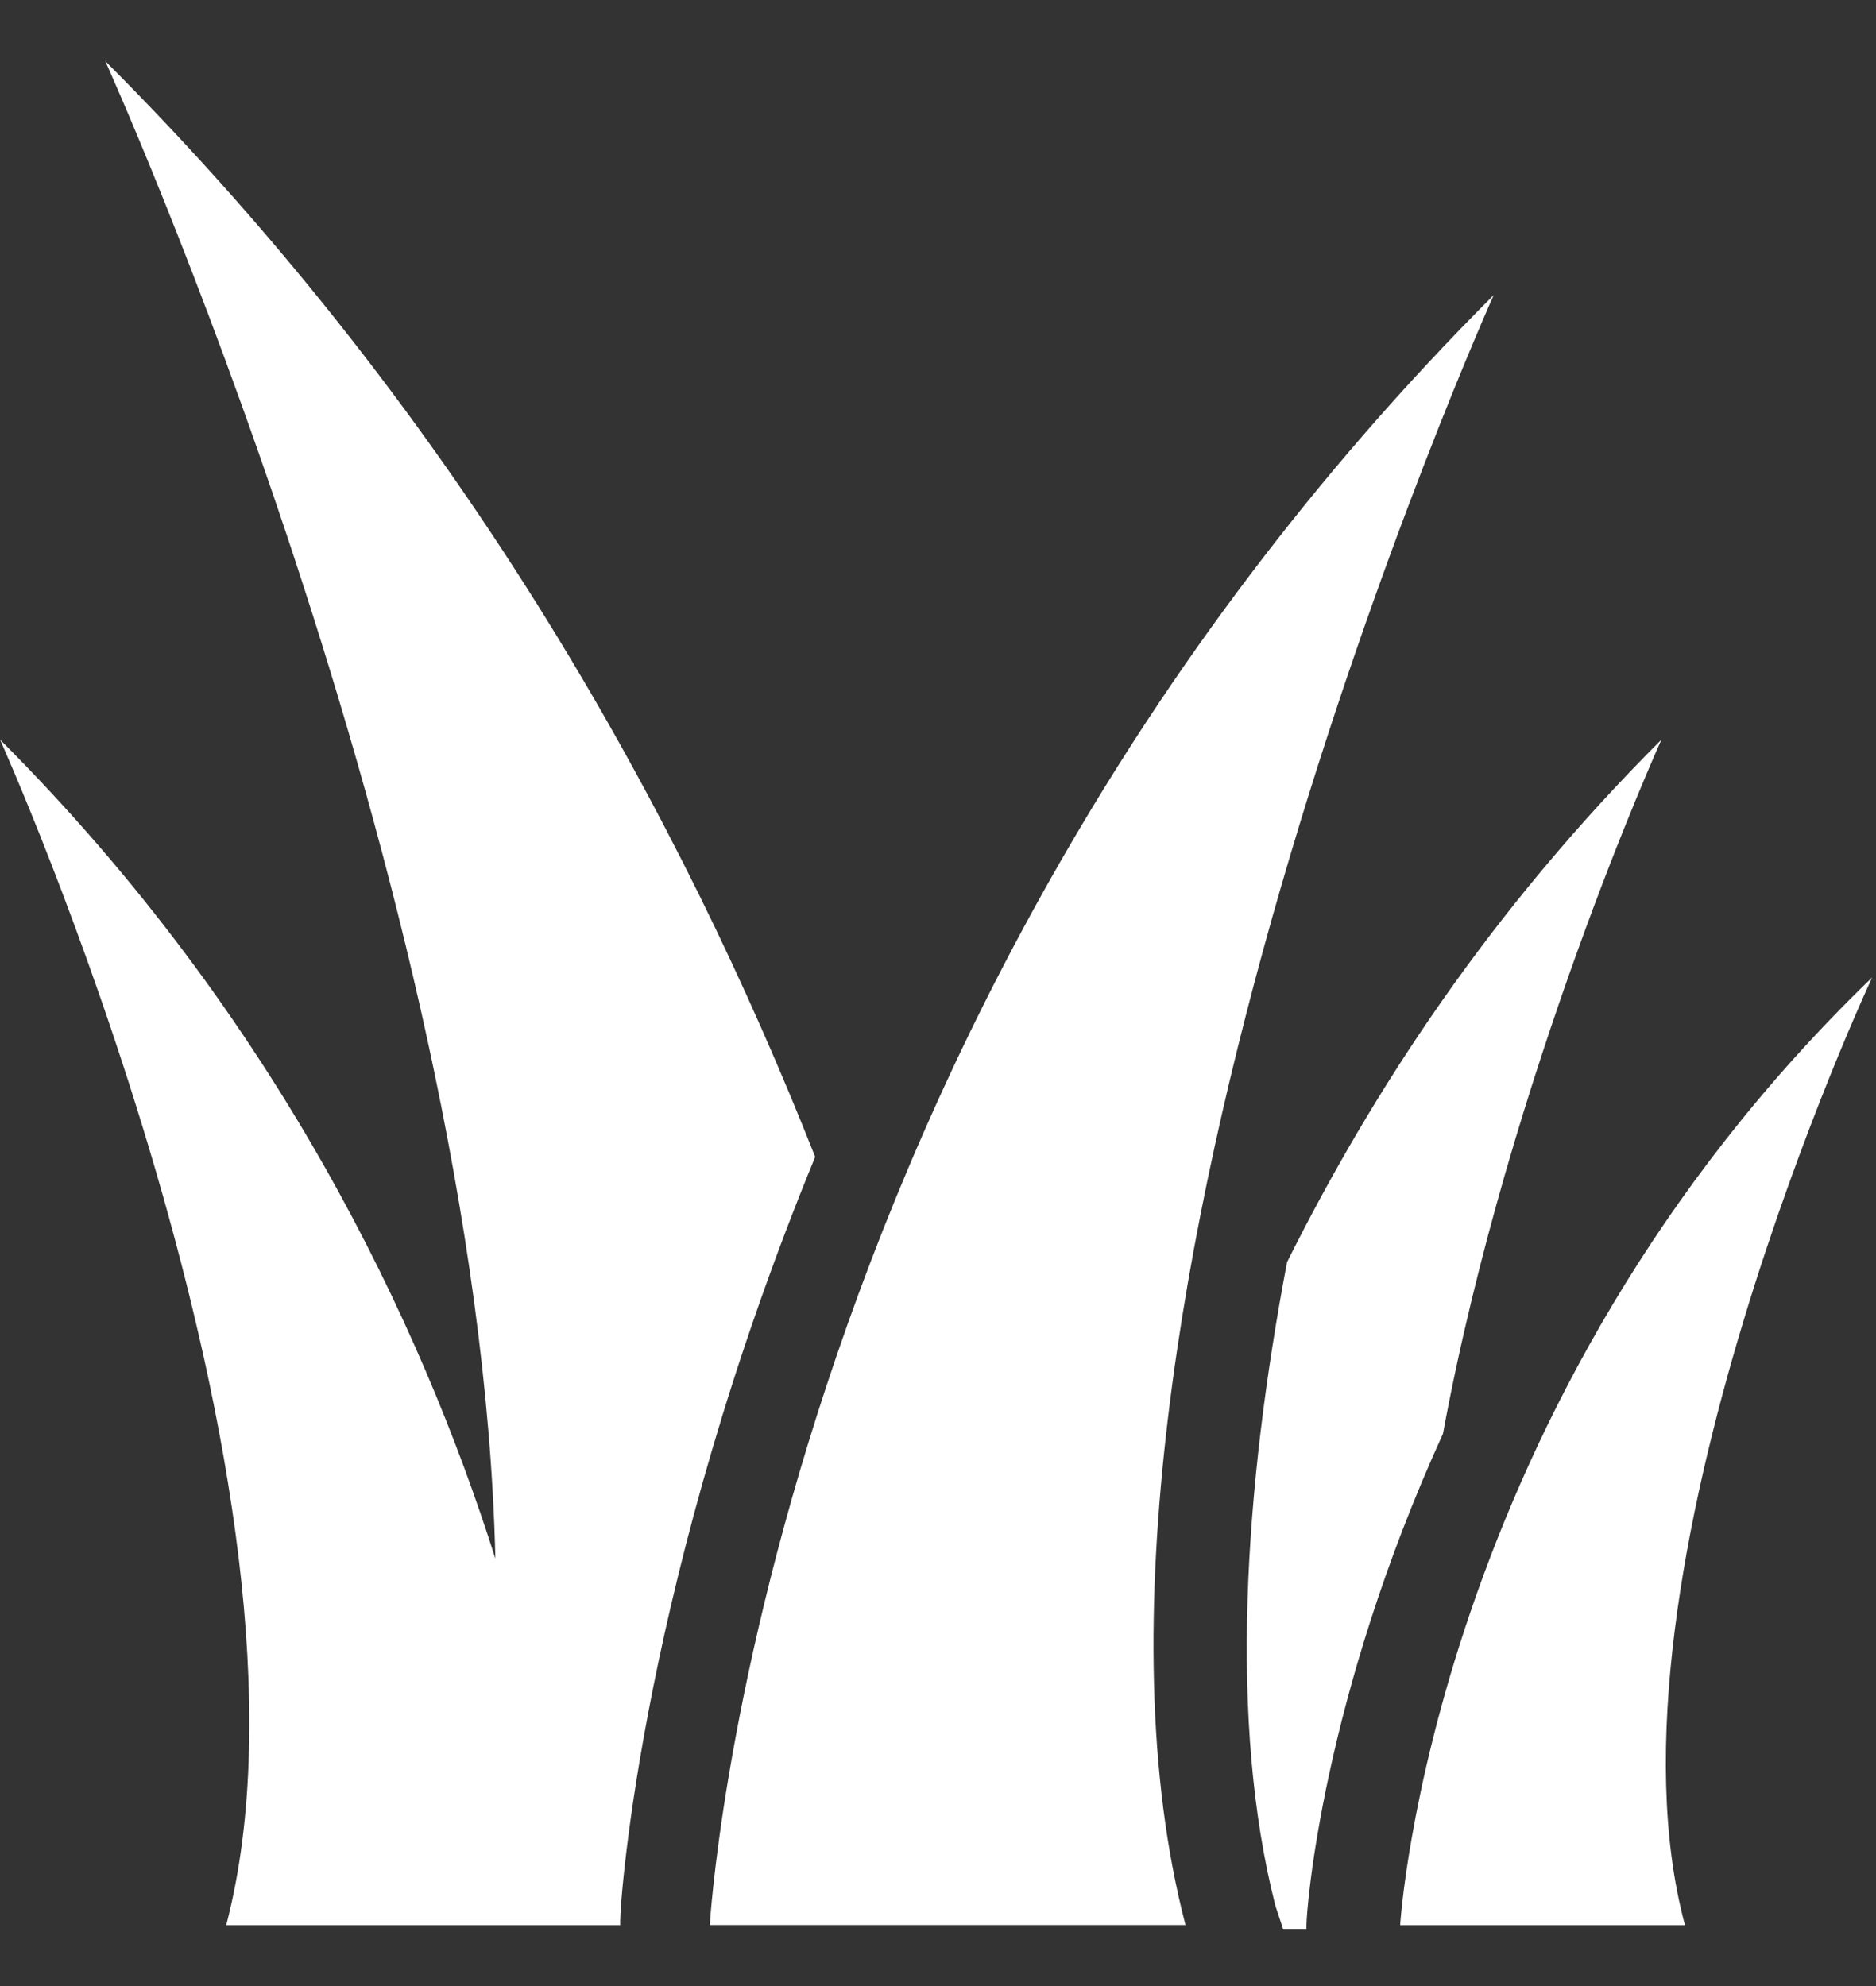
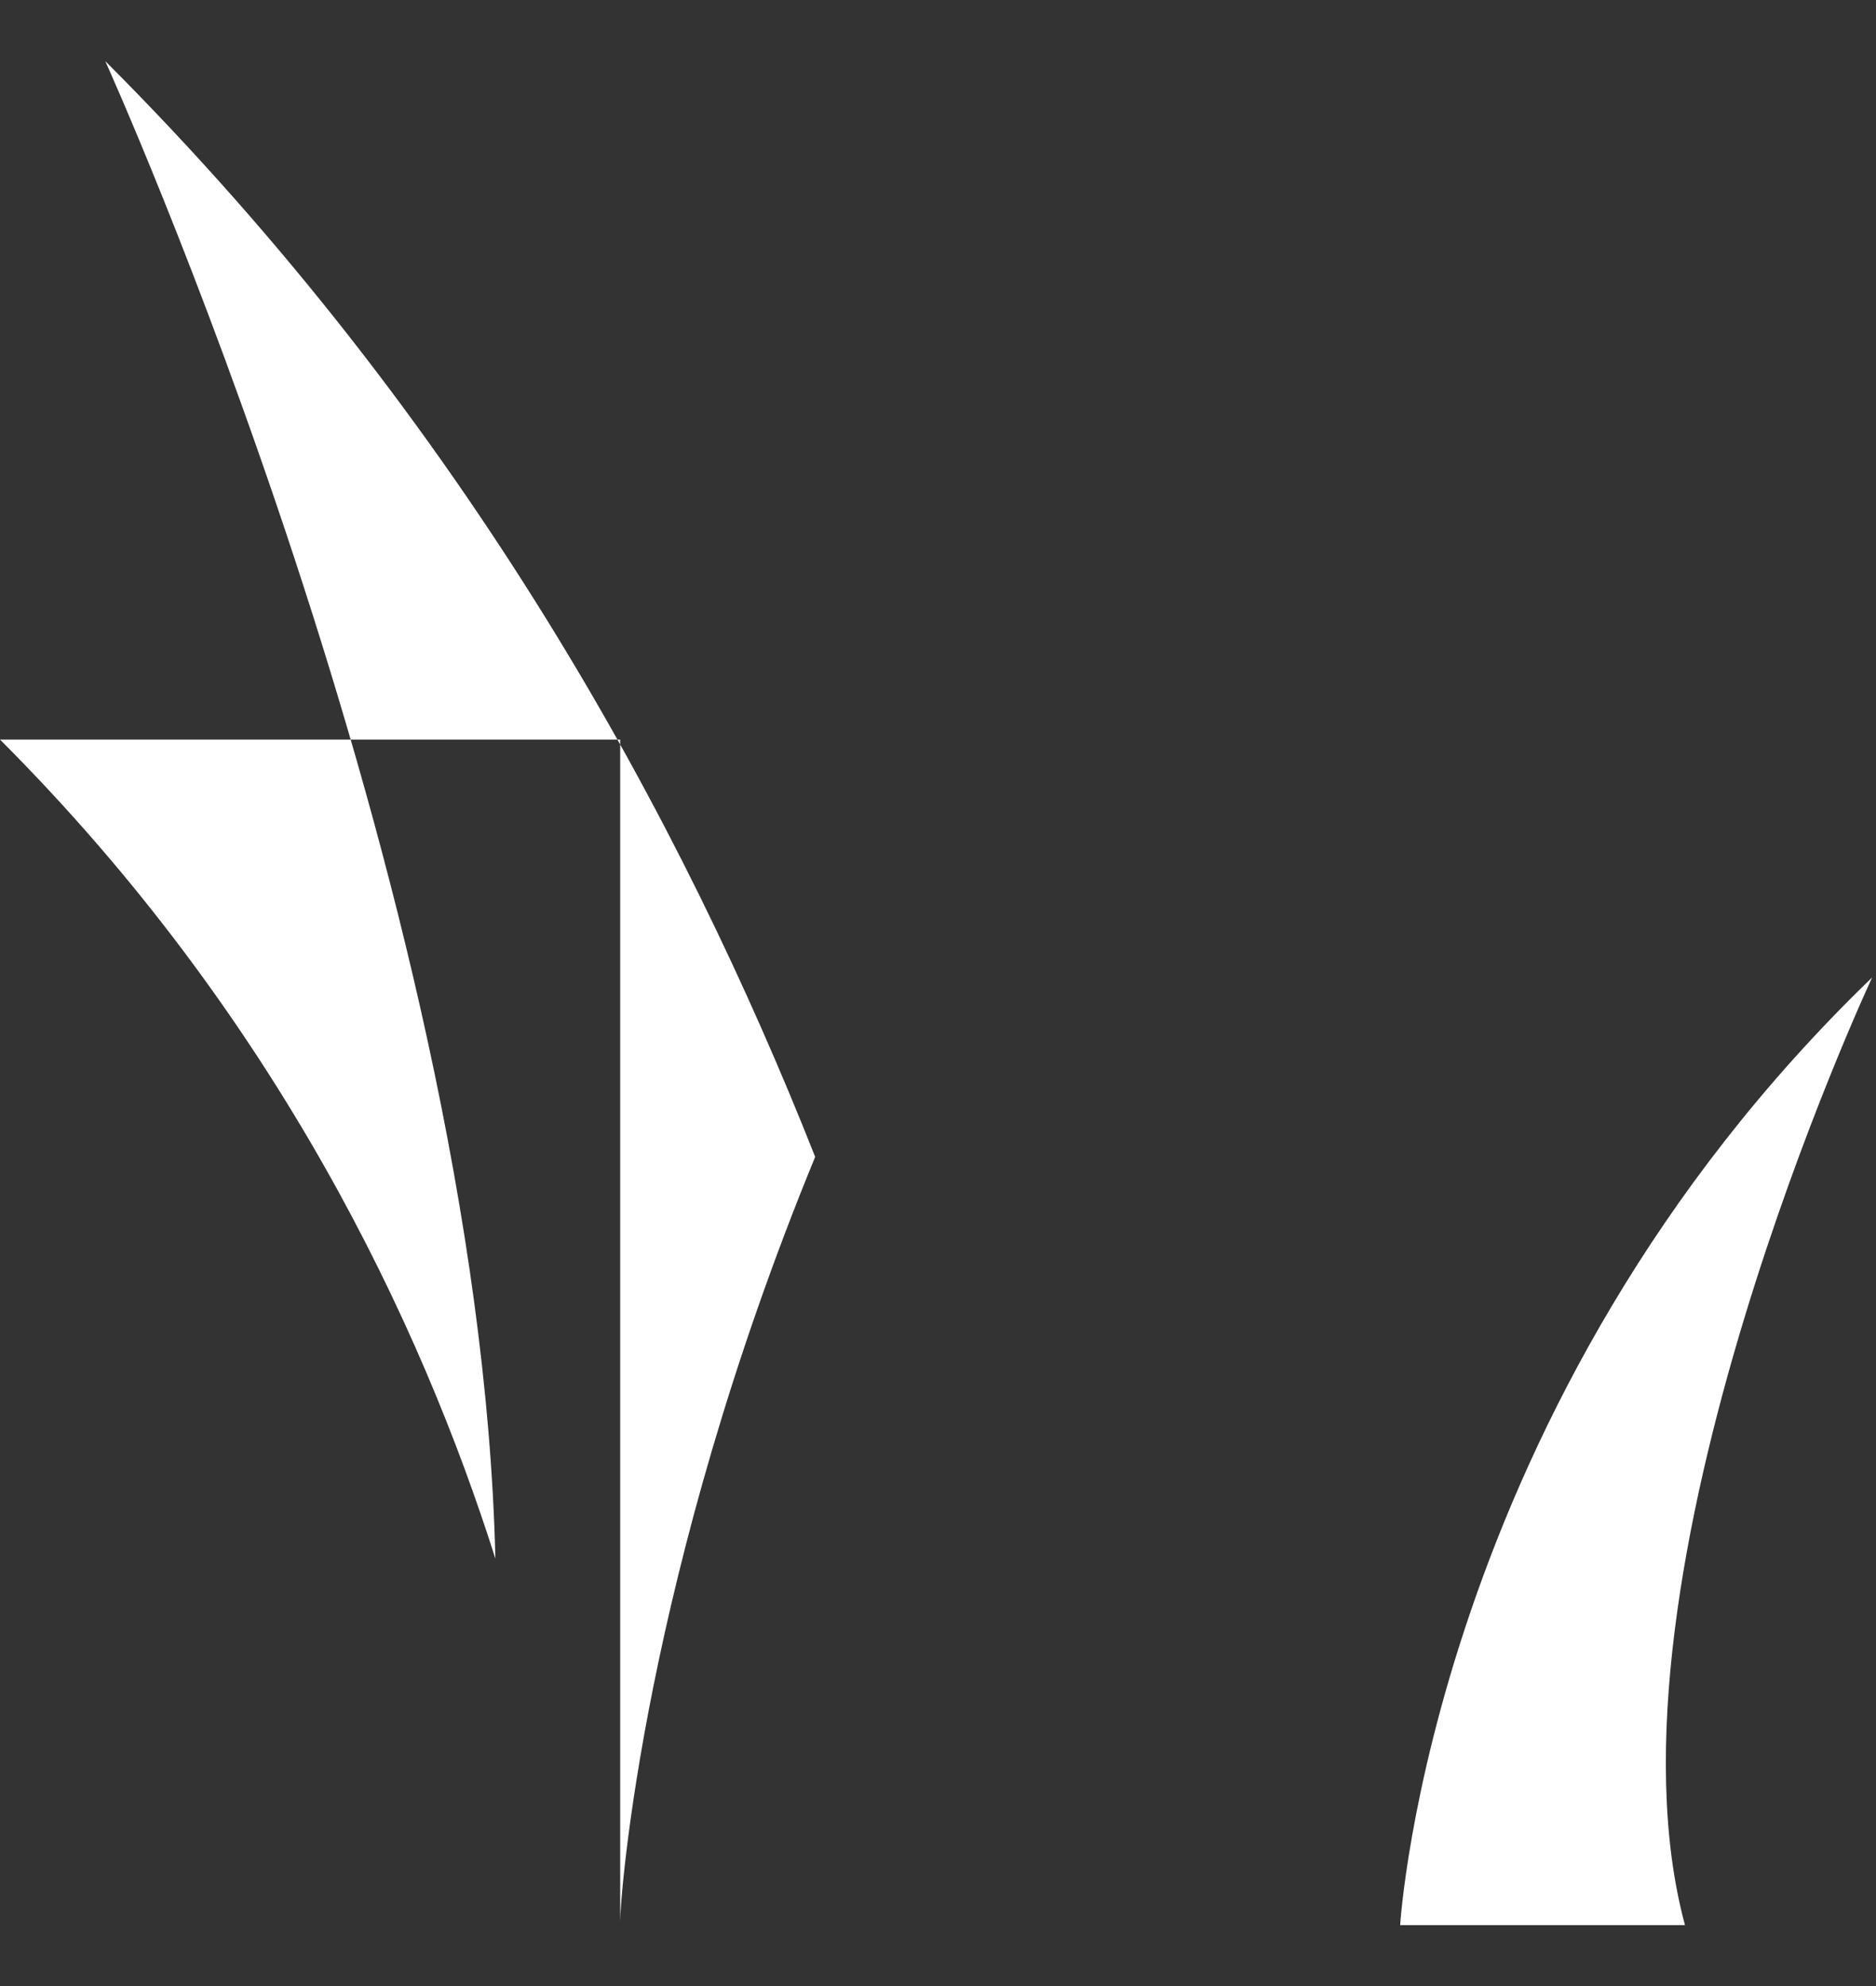
<svg xmlns="http://www.w3.org/2000/svg" width="17" height="18" viewBox="0 0 17 18" fill="none">
  <rect x="0" y="0" width="17" height="18" fill="#333333" stroke="none" />
-   <path d="M0.954 0.554C0.954 0.554 4.347 8.046 4.489 14.126C3.817 12.005 2.509 9.213 0 6.703C0 6.703 3.075 13.525 2.05 17.448H5.62V17.412C5.62 17.2 5.832 14.267 7.387 10.485C6.185 7.446 4.241 3.841 0.954 0.554L0.954 0.554Z" fill="white" />
-   <path d="M13.536 2.674C6.891 9.318 6.432 17.447 6.432 17.447H10.743C9.33 12.04 13.536 2.674 13.536 2.674Z" fill="white" />
-   <path d="M15.056 6.703C13.5 8.258 12.44 9.884 11.663 11.439C11.274 13.489 11.133 15.61 11.557 17.271L11.627 17.483H11.839V17.447C11.839 17.306 11.981 15.398 13.076 12.994C13.677 9.743 15.056 6.703 15.056 6.703L15.056 6.703Z" fill="white" />
+   <path d="M0.954 0.554C0.954 0.554 4.347 8.046 4.489 14.126C3.817 12.005 2.509 9.213 0 6.703H5.62V17.412C5.62 17.2 5.832 14.267 7.387 10.485C6.185 7.446 4.241 3.841 0.954 0.554L0.954 0.554Z" fill="white" />
  <path d="M16.965 8.859C12.971 12.712 12.688 17.448 12.688 17.448H15.269C14.42 14.302 16.965 8.859 16.965 8.859Z" fill="white" />
</svg>